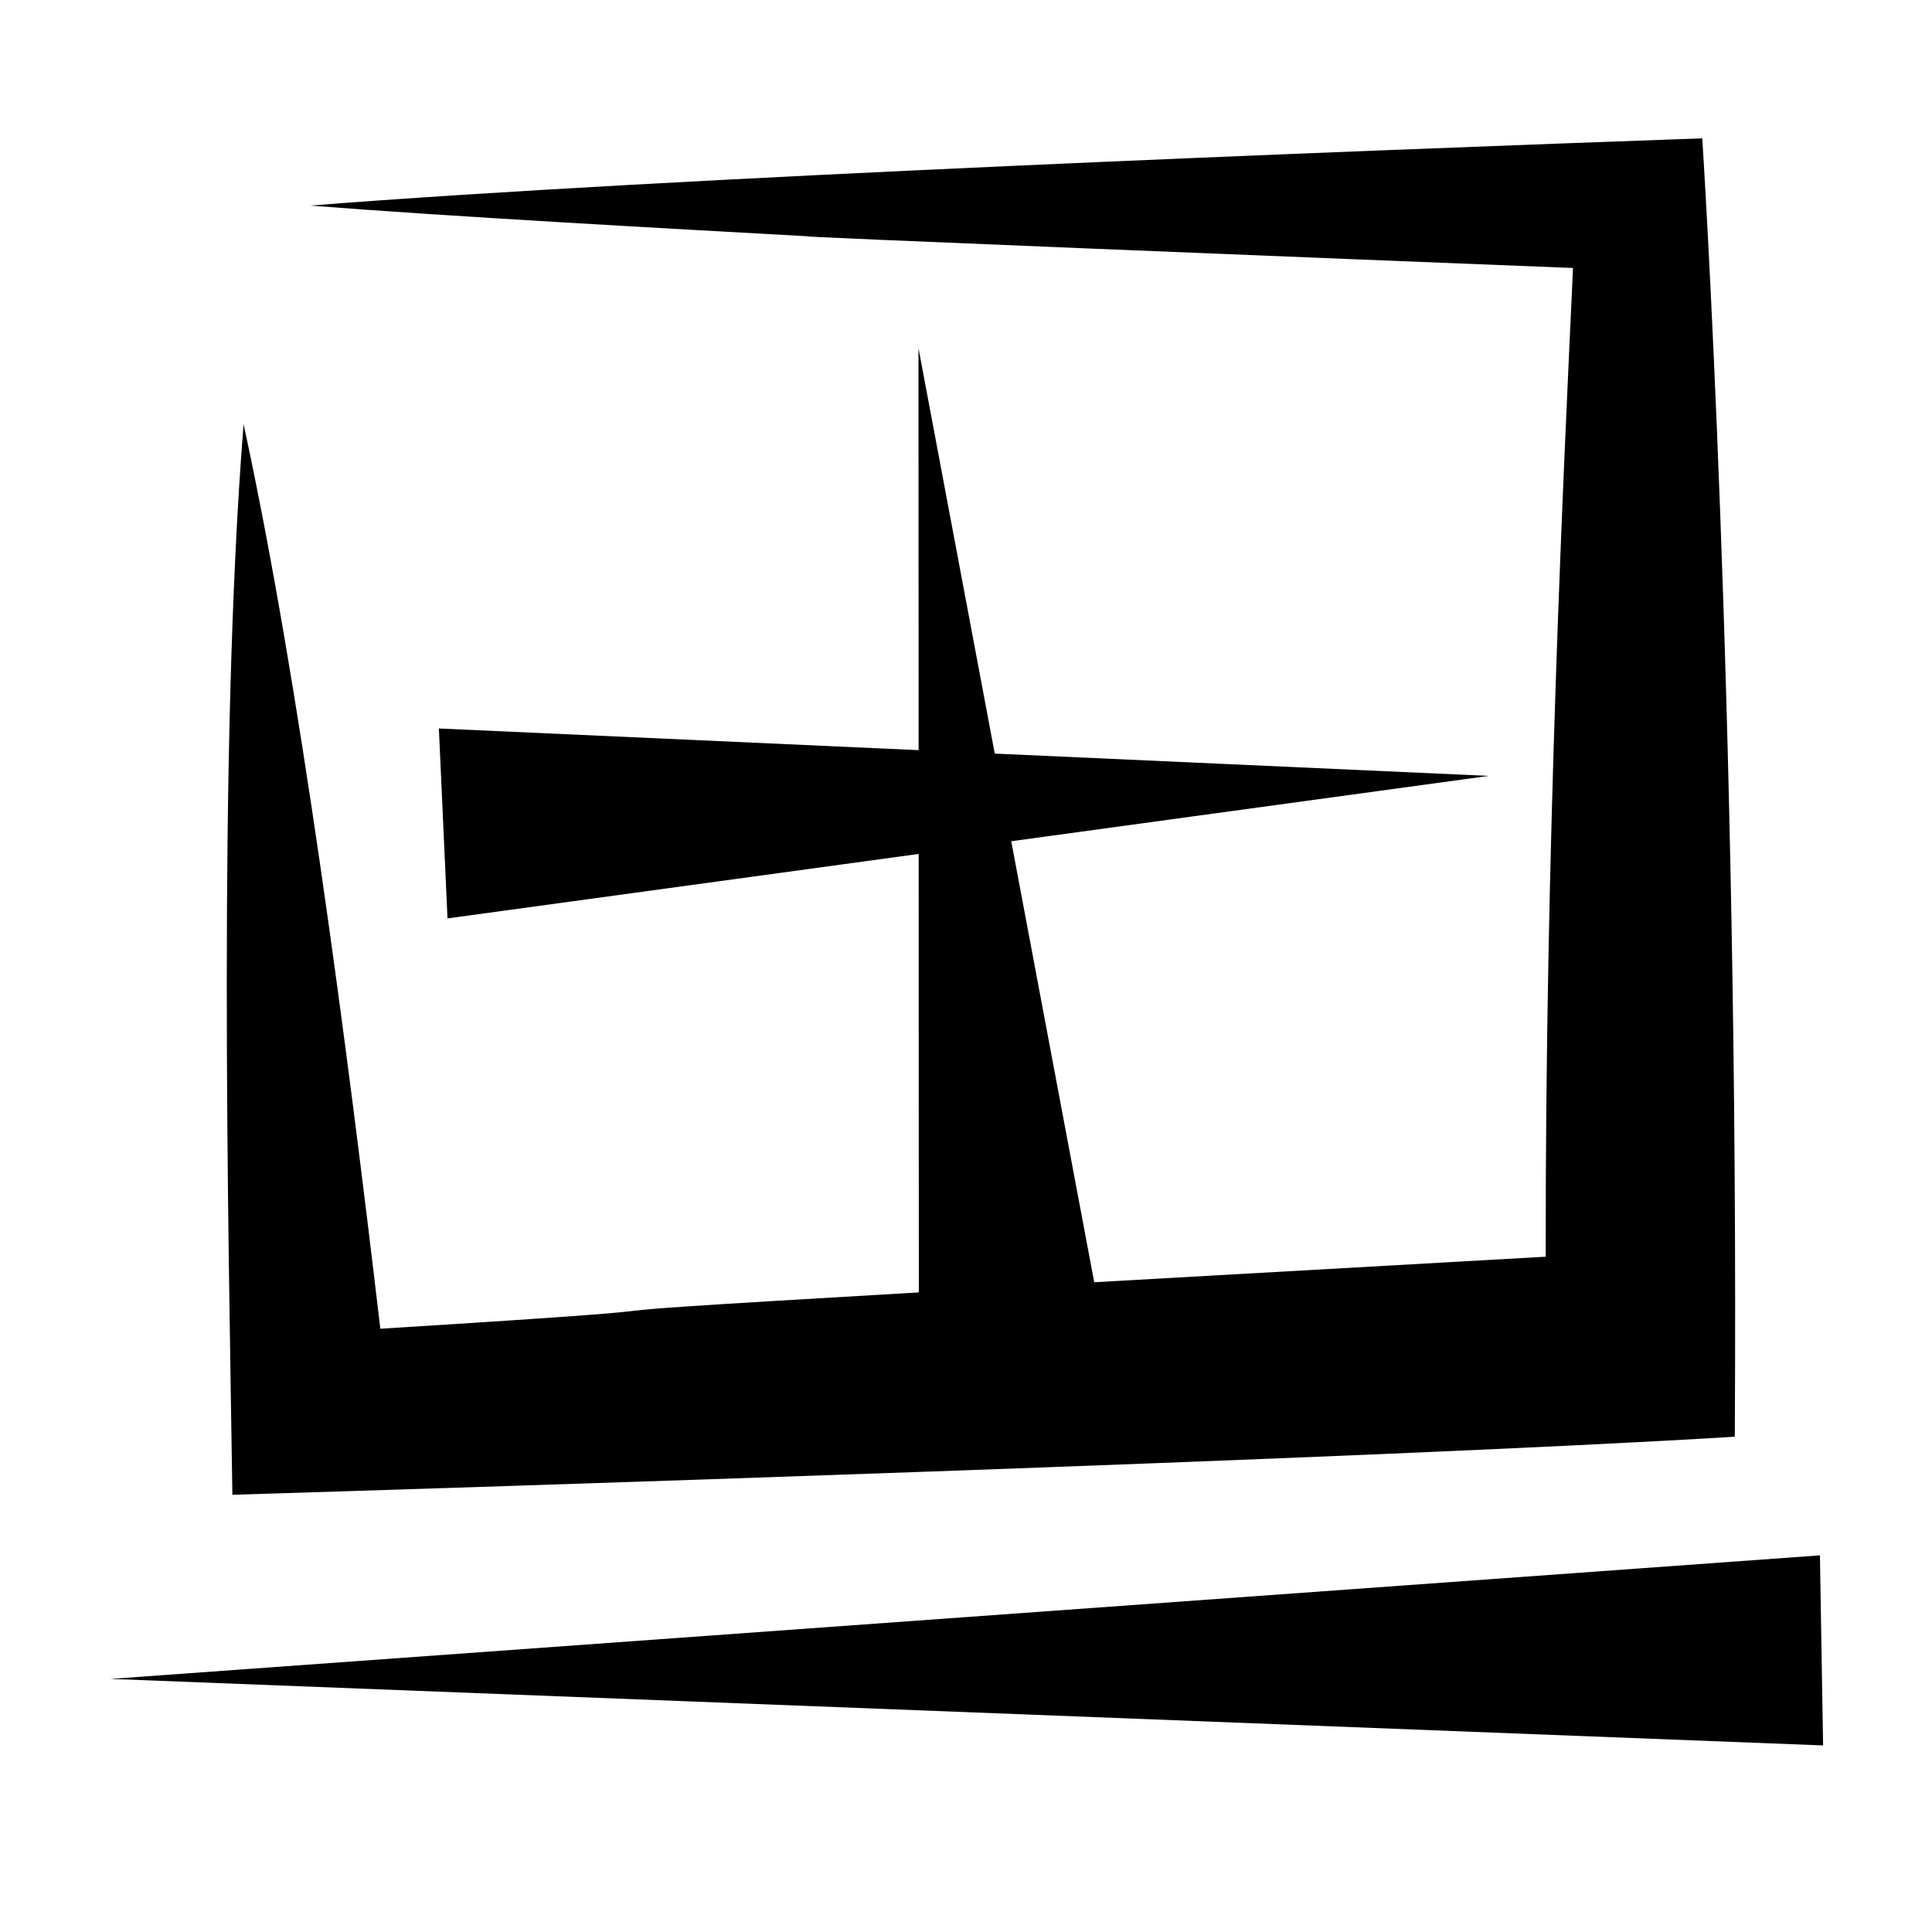
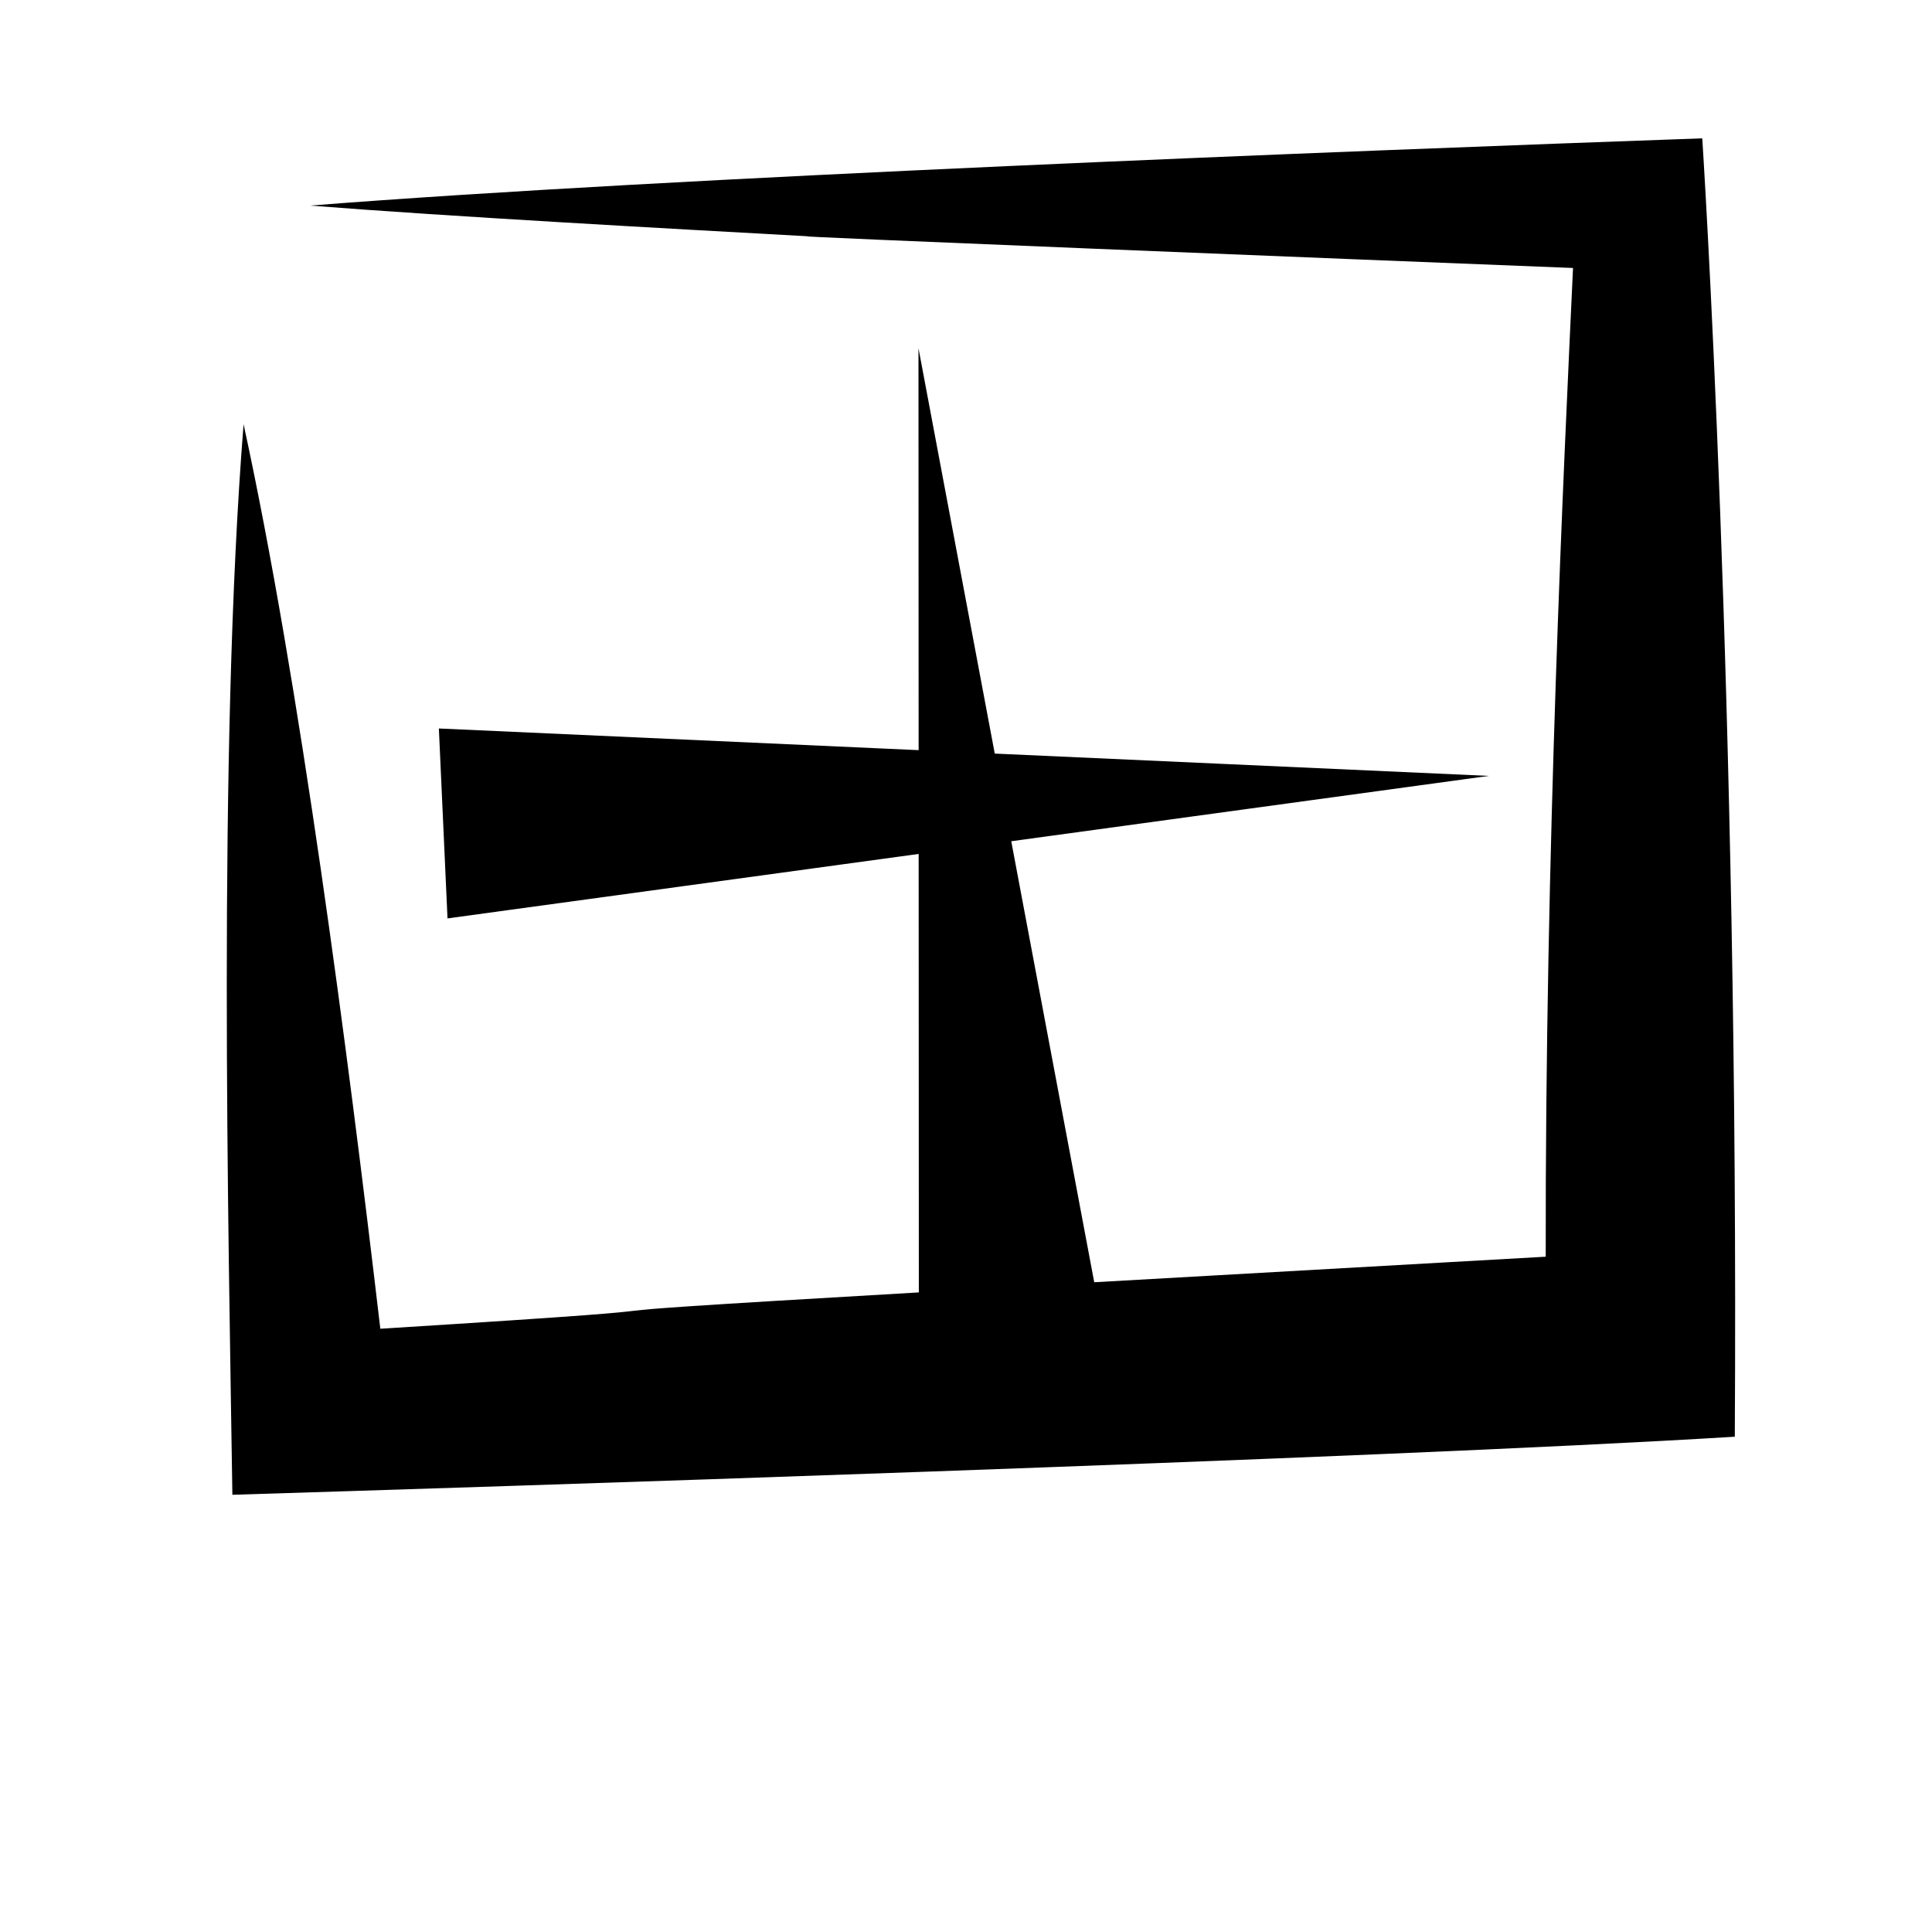
<svg xmlns="http://www.w3.org/2000/svg" fill="#000000" width="800px" height="800px" version="1.1" viewBox="144 144 512 512">
  <g>
    <path d="m603.74 524.74c1.145-195.34-8.652-344.59-8.625-344.08-94.086 3.356-274 10.332-368.93 17.82 36.625 2.887 95.574 6.133 132.25 8.156-11.406-0.188 144.79 6.117 202.43 8.383-2.414 52.105-7.394 153.97-7.234 262.02-49.613 2.793-88.734 5.008-119.65 6.769l-21.992-116.87 126.56-17.316-130.93-5.914-20.215-107.44 0.039 106.53-127.14-5.742 2.289 50.332 124.86-17.086 0.047 116.2c-128.71 7.477-24.516 2.238-142.71 9.629-8.734-74.309-21.336-171.12-36.238-239.71-6.883 86.312-4.004 213.91-2.969 283.71 59.578-1.832 302.78-9.523 398.16-15.387z" />
-     <path d="m173.29 588.93 453.85 17.629-0.84-50.371z" />
  </g>
</svg>